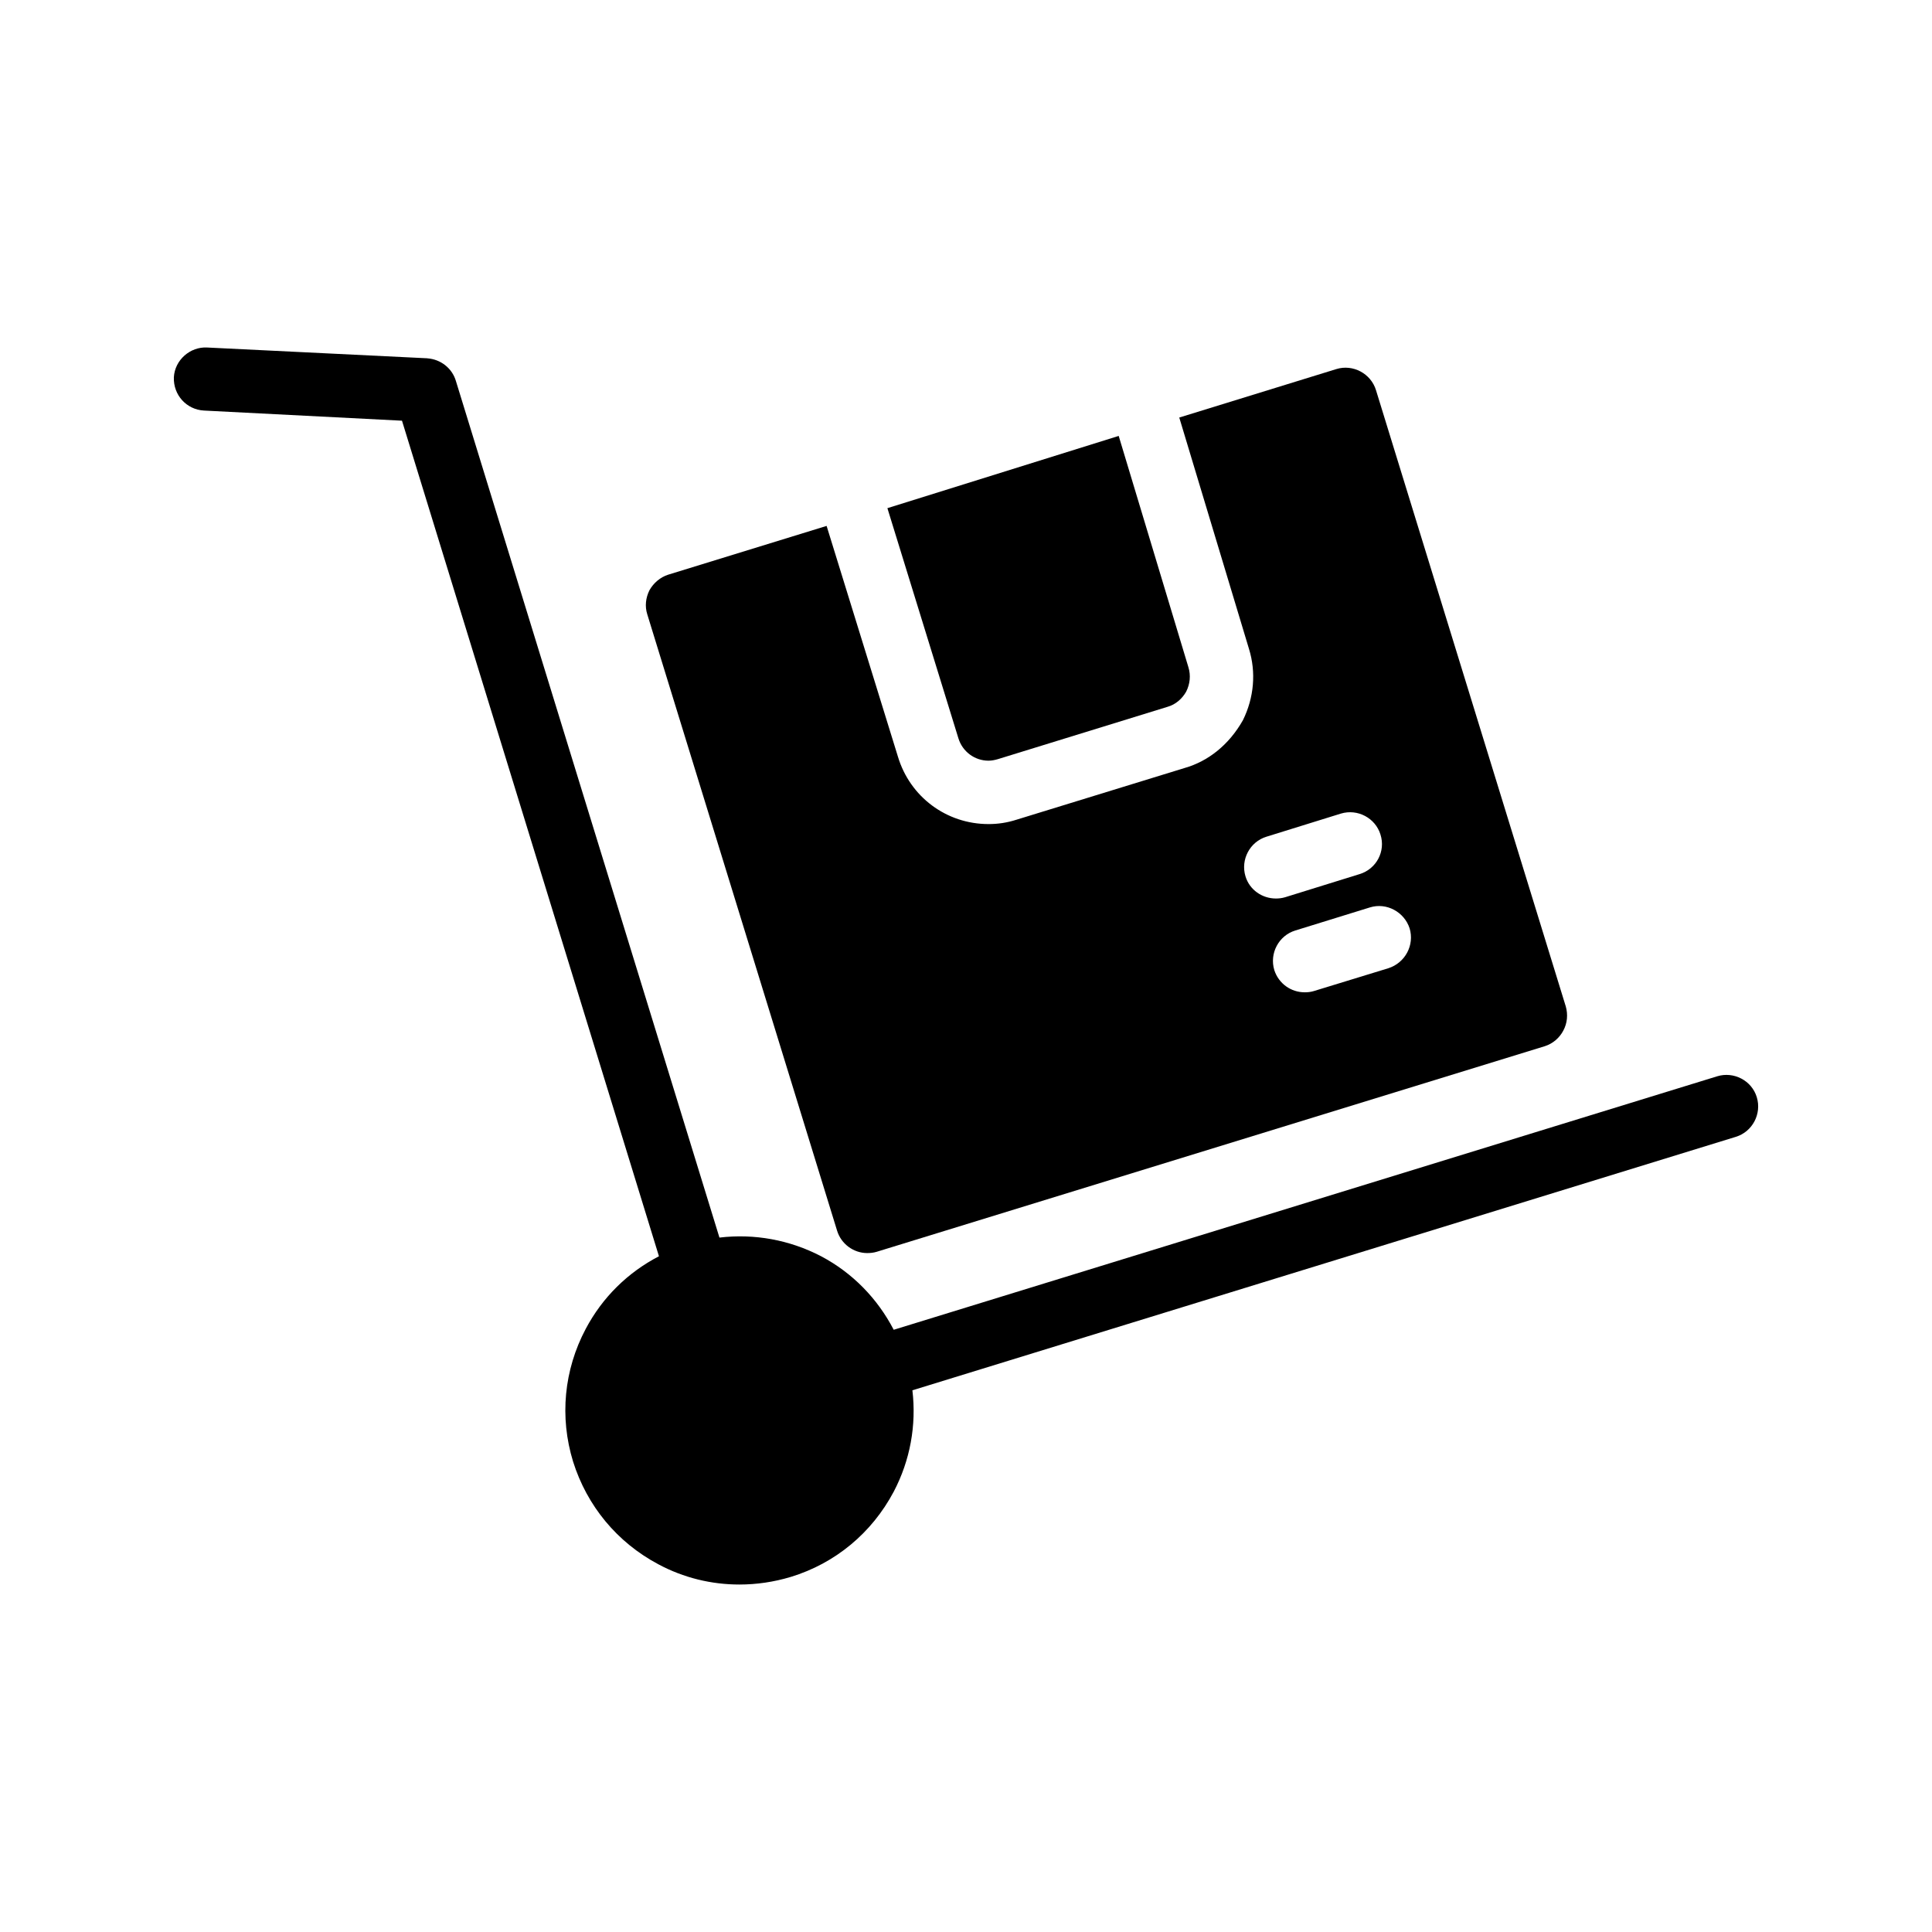
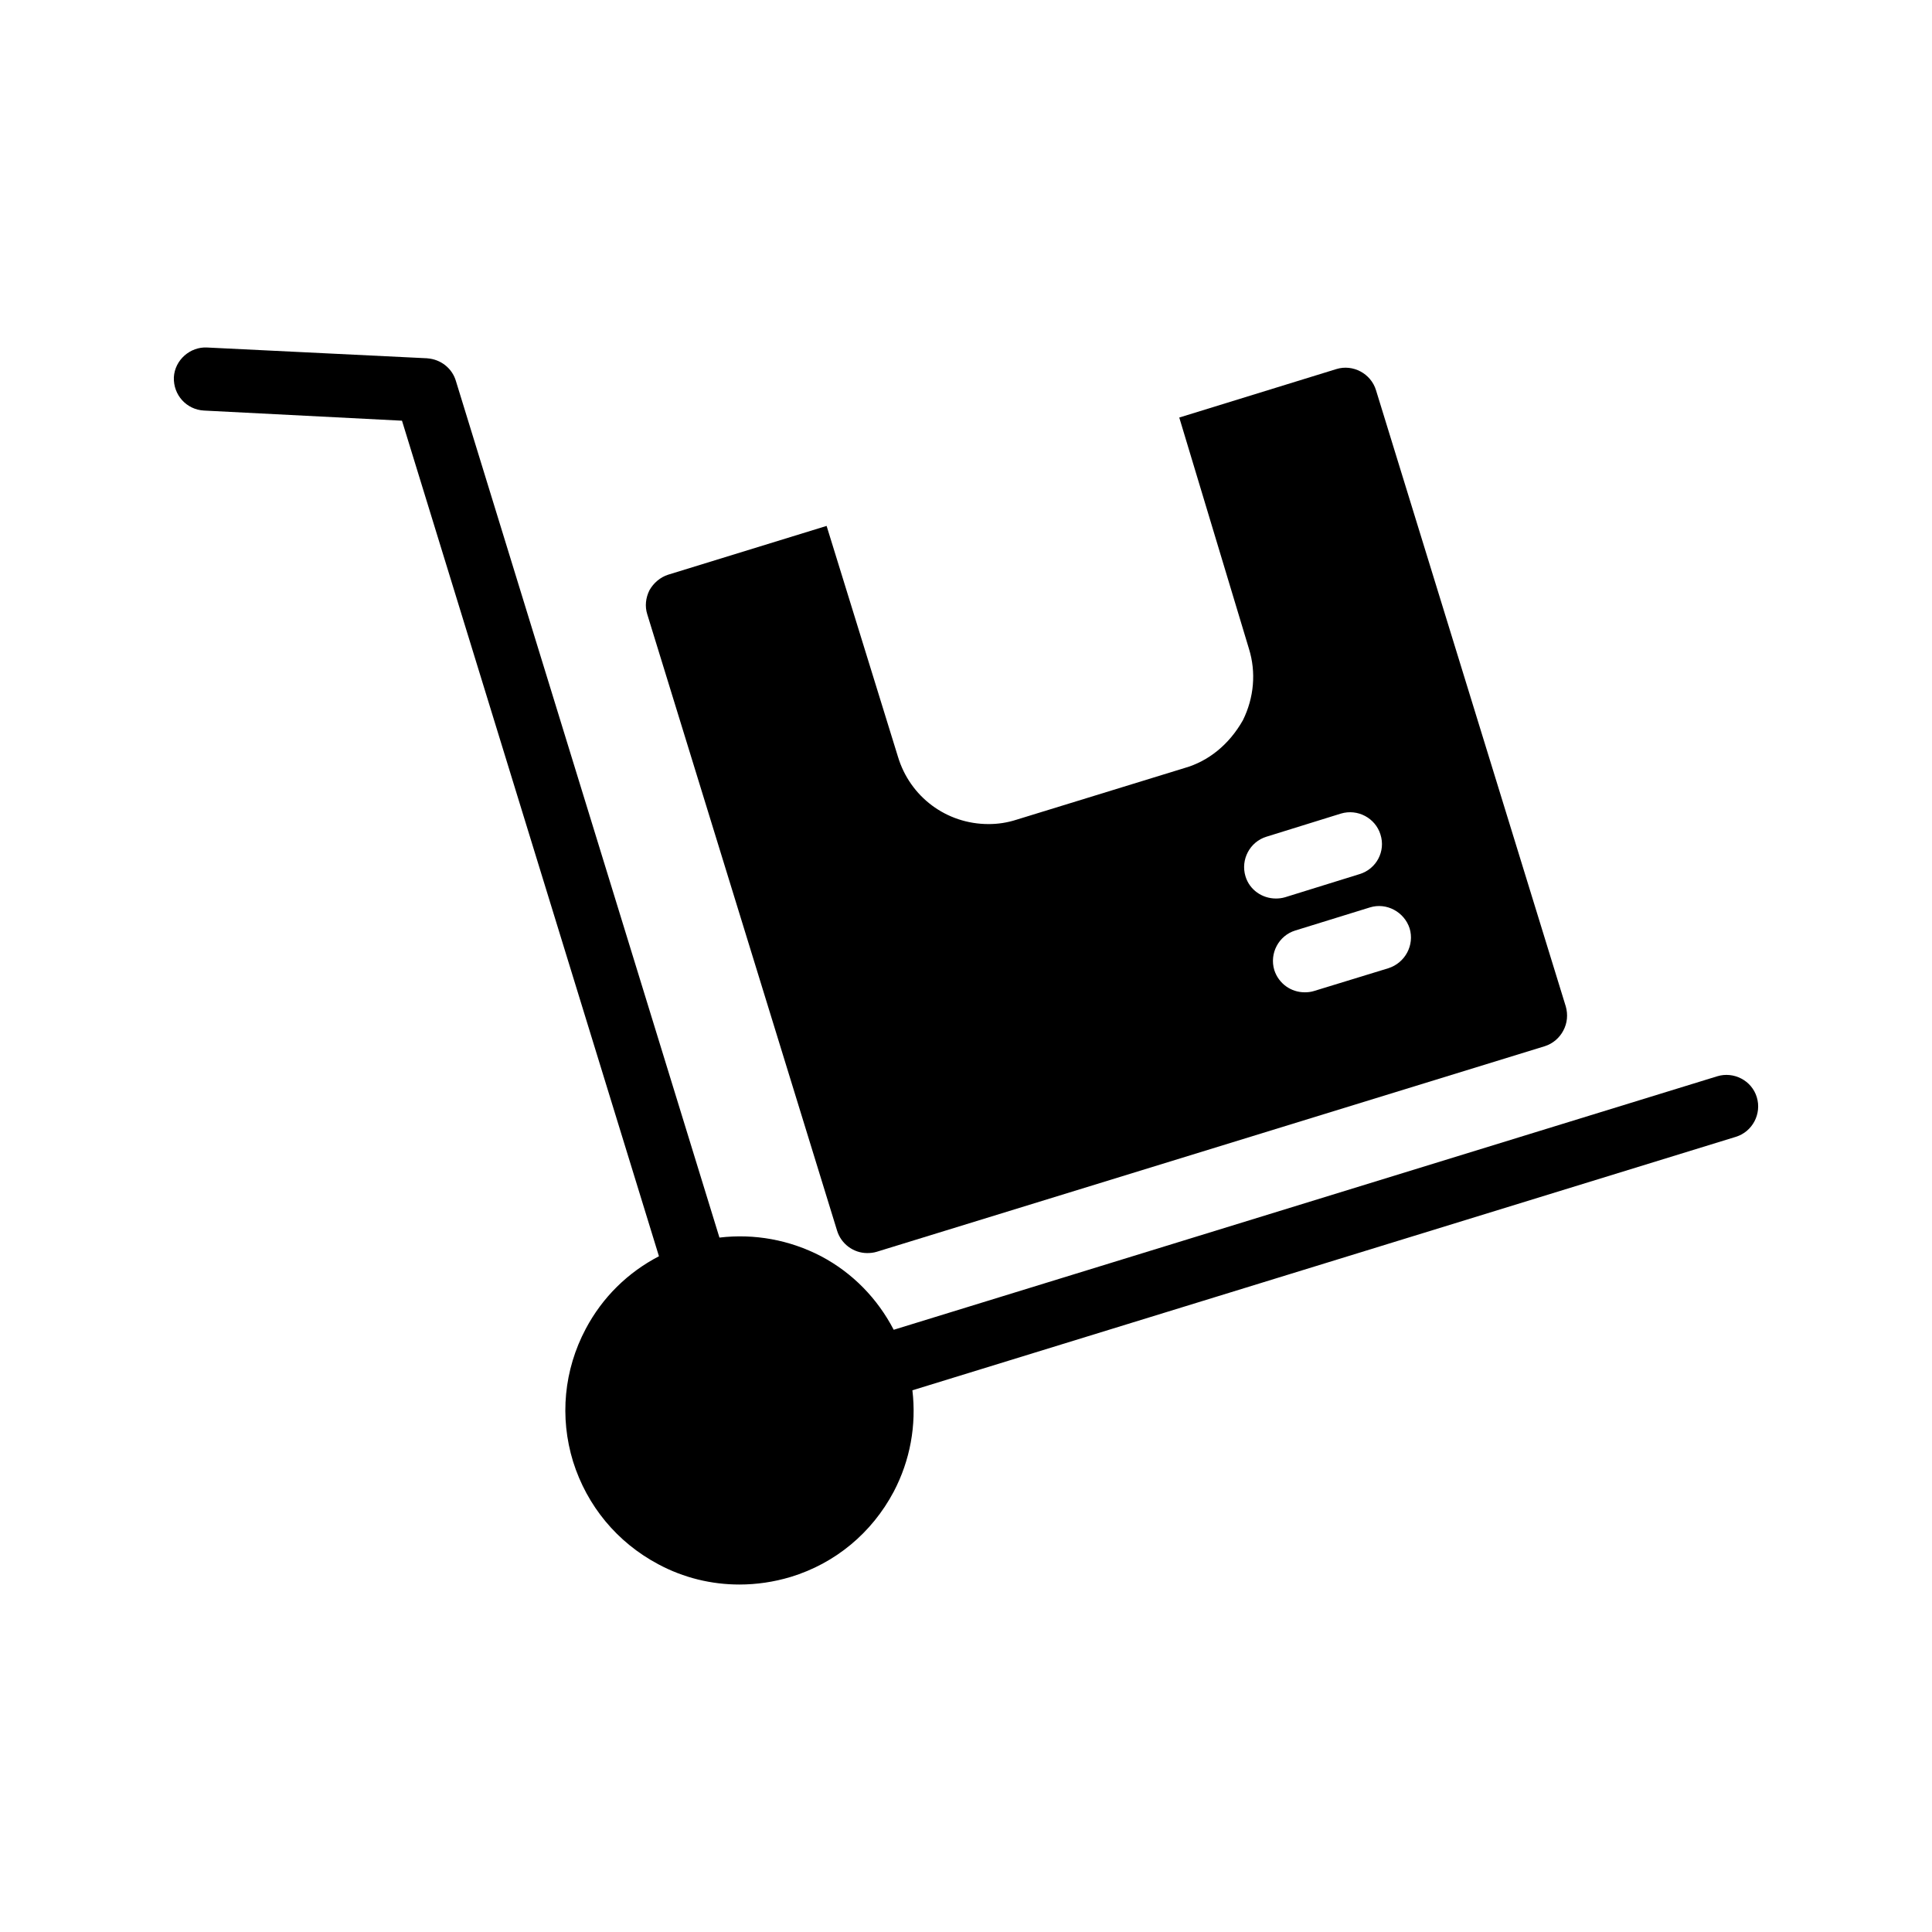
<svg xmlns="http://www.w3.org/2000/svg" fill="#000000" width="800px" height="800px" version="1.1" viewBox="144 144 512 512">
  <g>
    <path d="m257.25 238.95-58.359-2.856c-4.449-0.254-8.566 3.273-8.816 7.891-0.168 4.703 3.359 8.566 7.977 8.816l52.48 2.688 68.098 221.43c-8.23 4.281-14.945 10.832-19.398 19.23-5.793 10.914-6.969 23.426-3.359 35.184 3.695 11.754 11.672 21.41 22.586 27.207 6.719 3.609 14.105 5.375 21.496 5.375 4.535 0 9.152-0.672 13.602-2.016 11.84-3.609 21.496-11.672 27.289-22.586 4.367-8.312 6.047-17.633 4.953-26.871l218.23-67.176c4.367-1.344 6.887-6.047 5.543-10.496s-6.129-6.887-10.496-5.543l-218.23 67.176c-4.281-8.23-10.832-15.031-19.23-19.48-8.398-4.367-17.719-6.047-26.953-4.953l-69.855-227.05c-1.008-3.359-4.031-5.711-7.555-5.961z" />
    <path d="m321.07 296.3c-2.098 0.672-3.863 2.184-4.953 4.113-1.008 2.016-1.258 4.281-0.586 6.383l50.297 163.32c1.09 3.609 4.449 5.961 7.977 5.961 0.84 0 1.68-0.082 2.519-0.336l177.09-54.496c2.098-0.672 3.863-2.184 4.871-4.113 1.09-2.016 1.258-4.281 0.672-6.383l-50.297-163.32c-1.344-4.449-6.129-6.969-10.496-5.625l-41.648 12.848 18.473 61.297c1.93 6.215 1.344 12.93-1.594 18.895-3.695 6.551-9.238 10.914-15.449 12.68l-44.504 13.688c-2.602 0.84-5.039 1.176-7.473 1.176-11.168 0-20.824-7.223-24.016-17.887l-18.895-61.129zm196.49 93.711c1.344 4.449-1.176 9.152-5.625 10.578l-19.734 6.047c-0.84 0.25-1.594 0.336-2.434 0.336-3.609 0-6.887-2.266-8.062-5.879-1.344-4.449 1.176-9.152 5.543-10.496l19.816-6.129c4.367-1.344 9.066 1.176 10.496 5.543zm-37.953-24.27 19.734-6.129c4.449-1.344 9.152 1.176 10.496 5.543 1.426 4.449-1.09 9.152-5.543 10.496l-19.734 6.129c-0.84 0.25-1.68 0.336-2.434 0.336-3.609 0-6.969-2.266-8.062-5.879-1.344-4.449 1.176-9.152 5.543-10.496z" />
-     <path d="m405.96 345.59c0.84 0 1.68-0.168 2.519-0.418l44.922-13.855c2.098-0.586 3.863-2.098 4.953-4.031 1.008-2.016 1.258-4.281 0.586-6.465l-18.473-61.297-61.297 19.145 18.809 60.961c1.094 3.609 4.371 5.961 7.981 5.961z" />
  </g>
</svg>